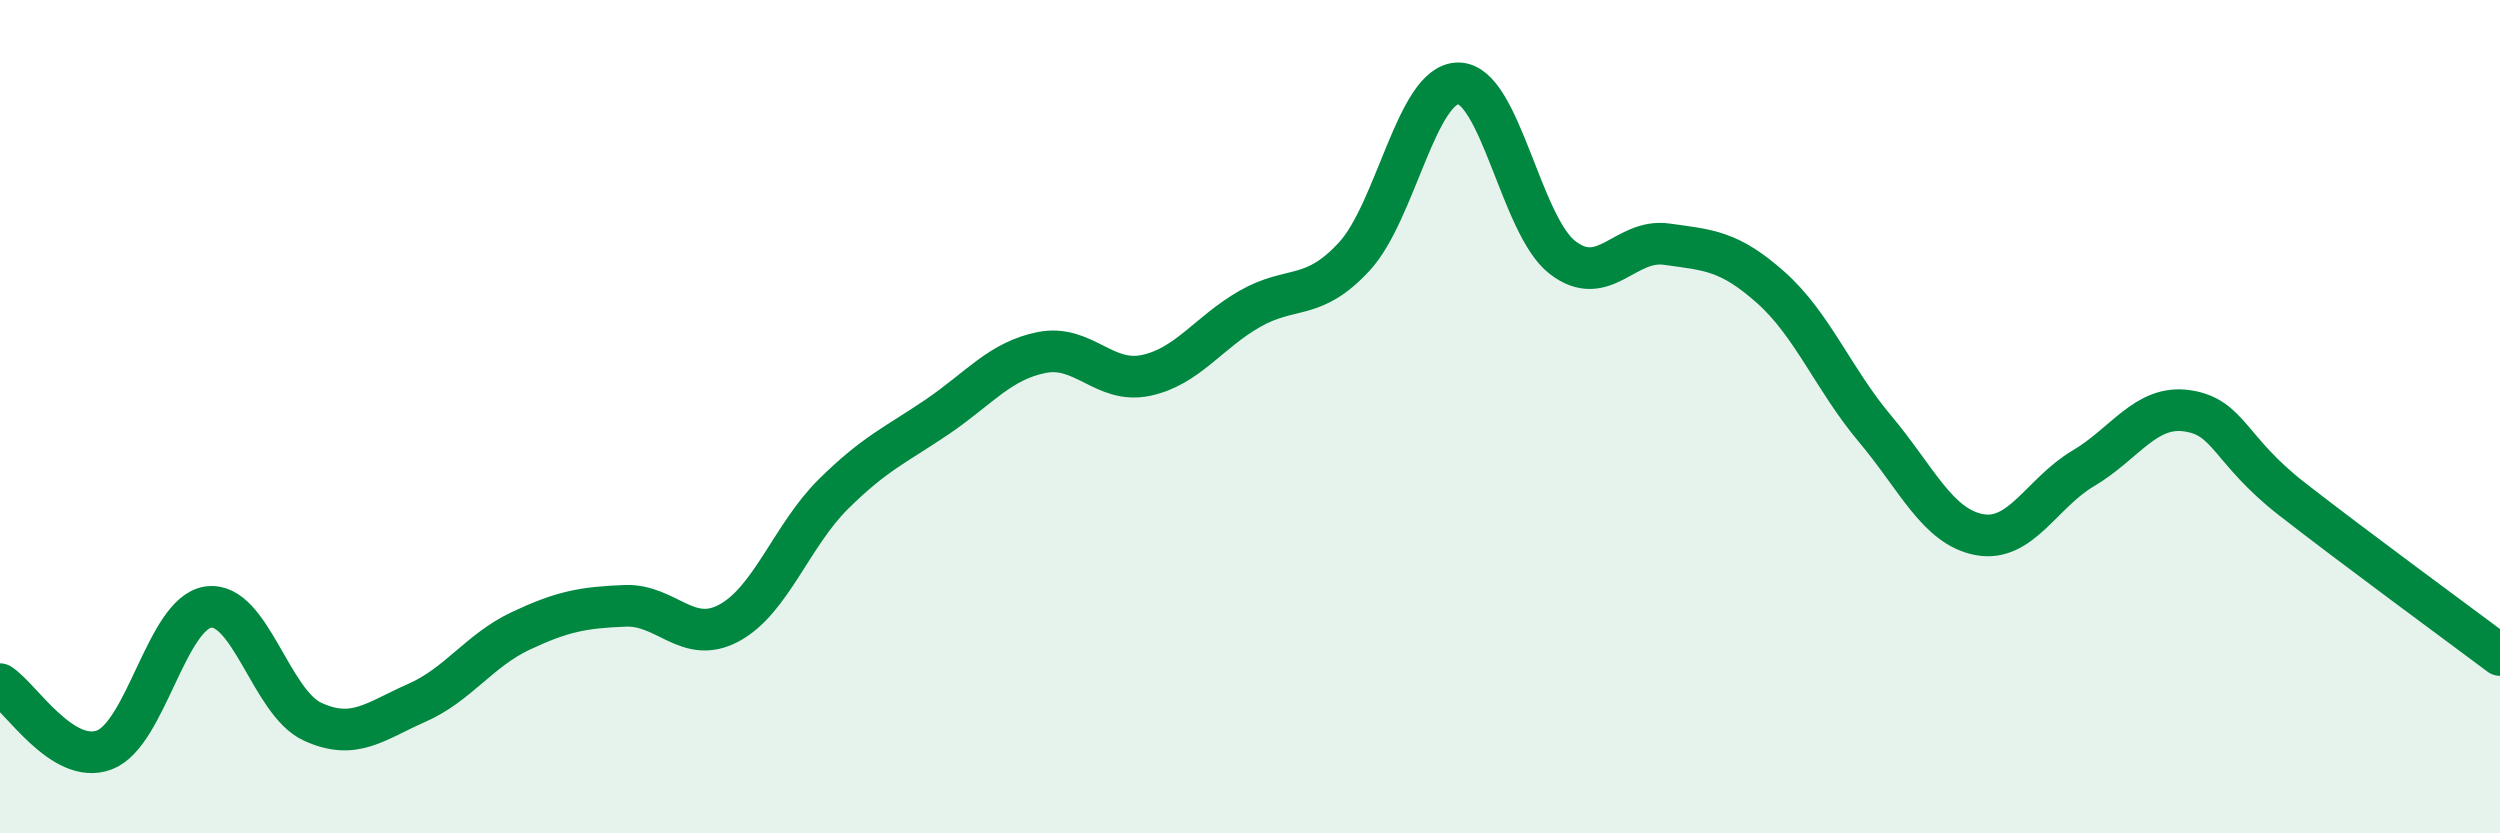
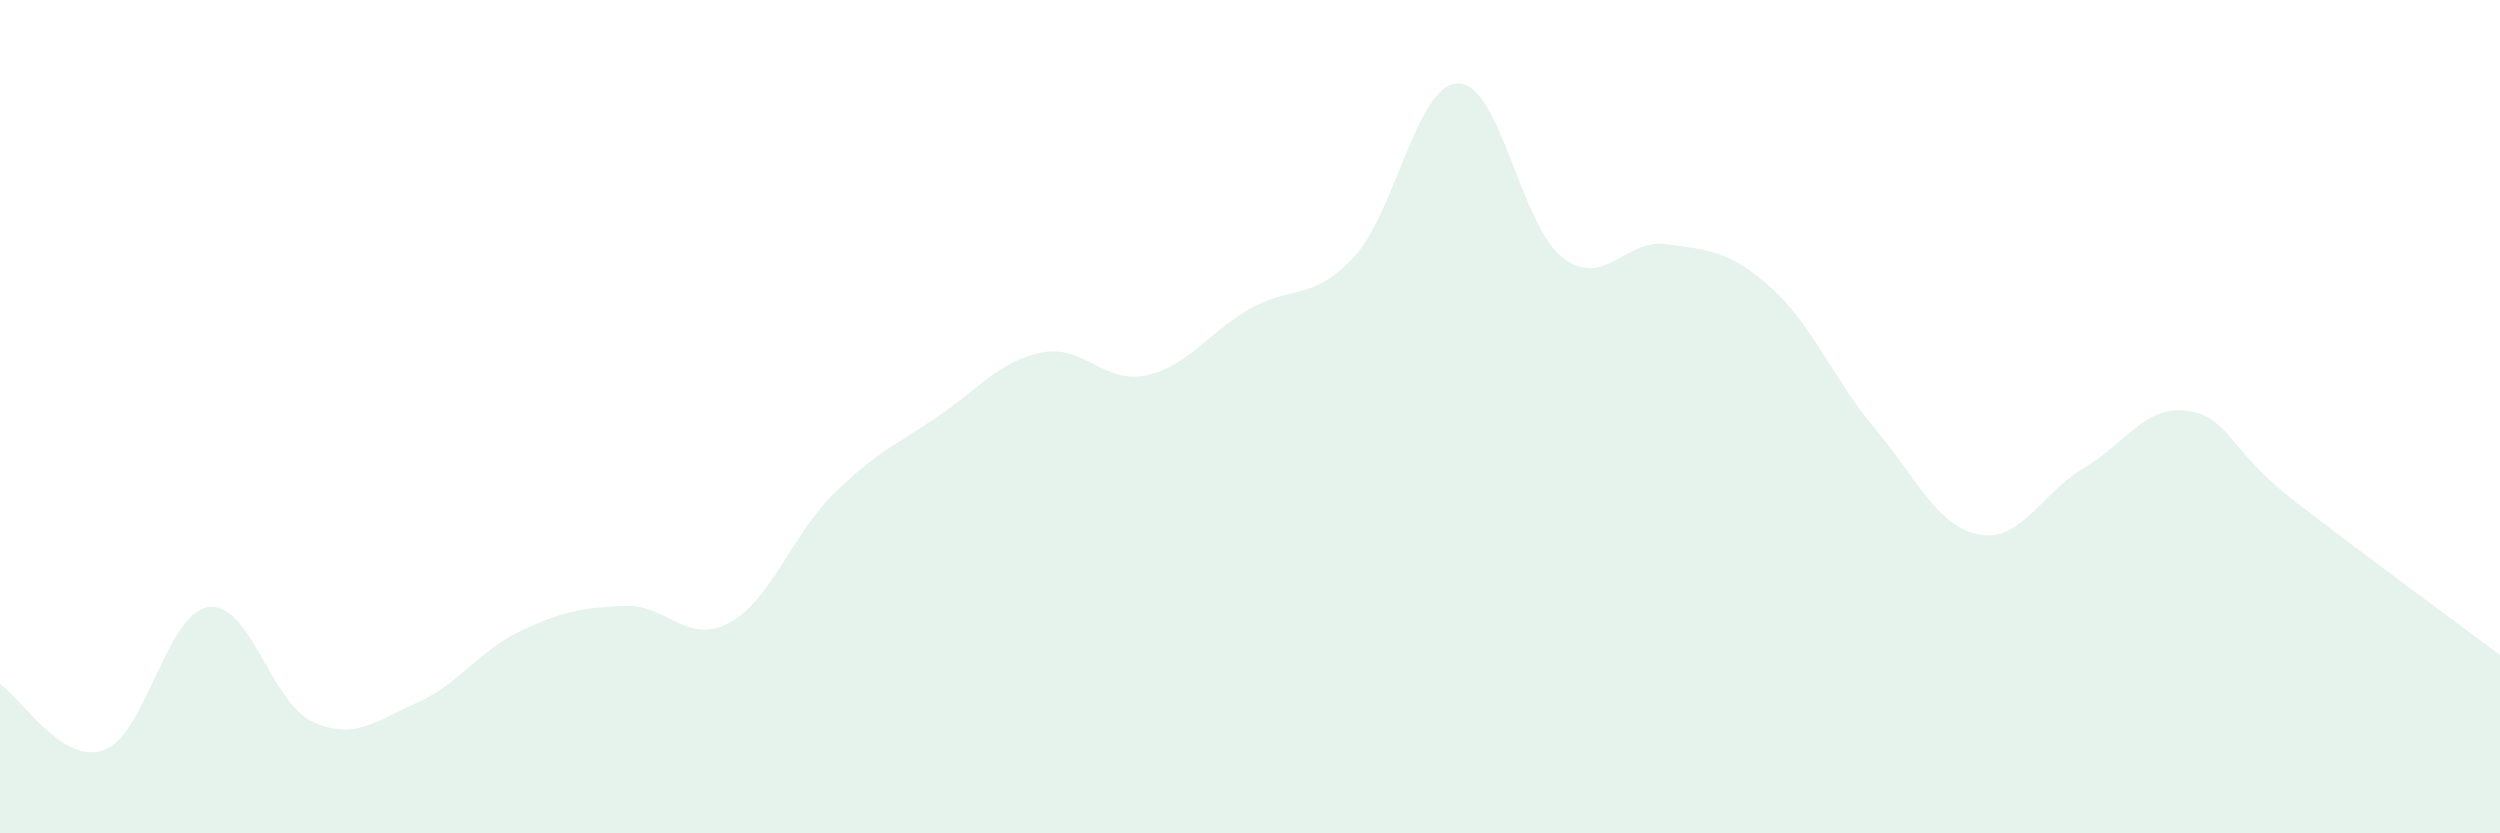
<svg xmlns="http://www.w3.org/2000/svg" width="60" height="20" viewBox="0 0 60 20">
  <path d="M 0,16.42 C 0.5,16.74 1.5,18.37 2.5,18 C 3.5,17.63 4,14.71 5,14.57 C 6,14.43 6.5,16.86 7.5,17.32 C 8.5,17.78 9,17.31 10,16.87 C 11,16.43 11.5,15.61 12.5,15.14 C 13.5,14.67 14,14.58 15,14.54 C 16,14.5 16.5,15.49 17.5,14.95 C 18.5,14.41 19,12.85 20,11.86 C 21,10.87 21.5,10.68 22.5,10 C 23.5,9.32 24,8.66 25,8.46 C 26,8.26 26.5,9.22 27.5,9.01 C 28.5,8.8 29,7.98 30,7.41 C 31,6.84 31.5,7.24 32.5,6.16 C 33.5,5.08 34,2 35,2 C 36,2 36.5,5.41 37.5,6.18 C 38.5,6.95 39,5.72 40,5.86 C 41,6 41.5,6.01 42.5,6.9 C 43.5,7.79 44,9.1 45,10.29 C 46,11.48 46.5,12.64 47.5,12.83 C 48.5,13.02 49,11.83 50,11.24 C 51,10.65 51.5,9.71 52.5,9.86 C 53.5,10.01 53.5,10.8 55,11.97 C 56.5,13.14 59,14.97 60,15.72L60 20L0 20Z" fill="#008740" opacity="0.1" stroke-linecap="round" stroke-linejoin="round" />
-   <path d="M 0,16.42 C 0.5,16.74 1.5,18.37 2.5,18 C 3.5,17.63 4,14.71 5,14.57 C 6,14.43 6.5,16.86 7.5,17.32 C 8.5,17.78 9,17.31 10,16.87 C 11,16.43 11.5,15.61 12.5,15.14 C 13.5,14.67 14,14.58 15,14.54 C 16,14.5 16.5,15.49 17.5,14.95 C 18.5,14.41 19,12.85 20,11.86 C 21,10.87 21.5,10.68 22.5,10 C 23.5,9.32 24,8.66 25,8.46 C 26,8.26 26.5,9.22 27.5,9.01 C 28.5,8.8 29,7.98 30,7.41 C 31,6.84 31.5,7.24 32.5,6.16 C 33.5,5.08 34,2 35,2 C 36,2 36.5,5.41 37.5,6.18 C 38.5,6.95 39,5.72 40,5.86 C 41,6 41.5,6.01 42.5,6.9 C 43.5,7.79 44,9.1 45,10.29 C 46,11.48 46.5,12.64 47.5,12.83 C 48.5,13.02 49,11.83 50,11.24 C 51,10.65 51.5,9.71 52.5,9.86 C 53.5,10.01 53.5,10.8 55,11.97 C 56.5,13.14 59,14.97 60,15.72" stroke="#008740" stroke-width="1" fill="none" stroke-linecap="round" stroke-linejoin="round" />
</svg>